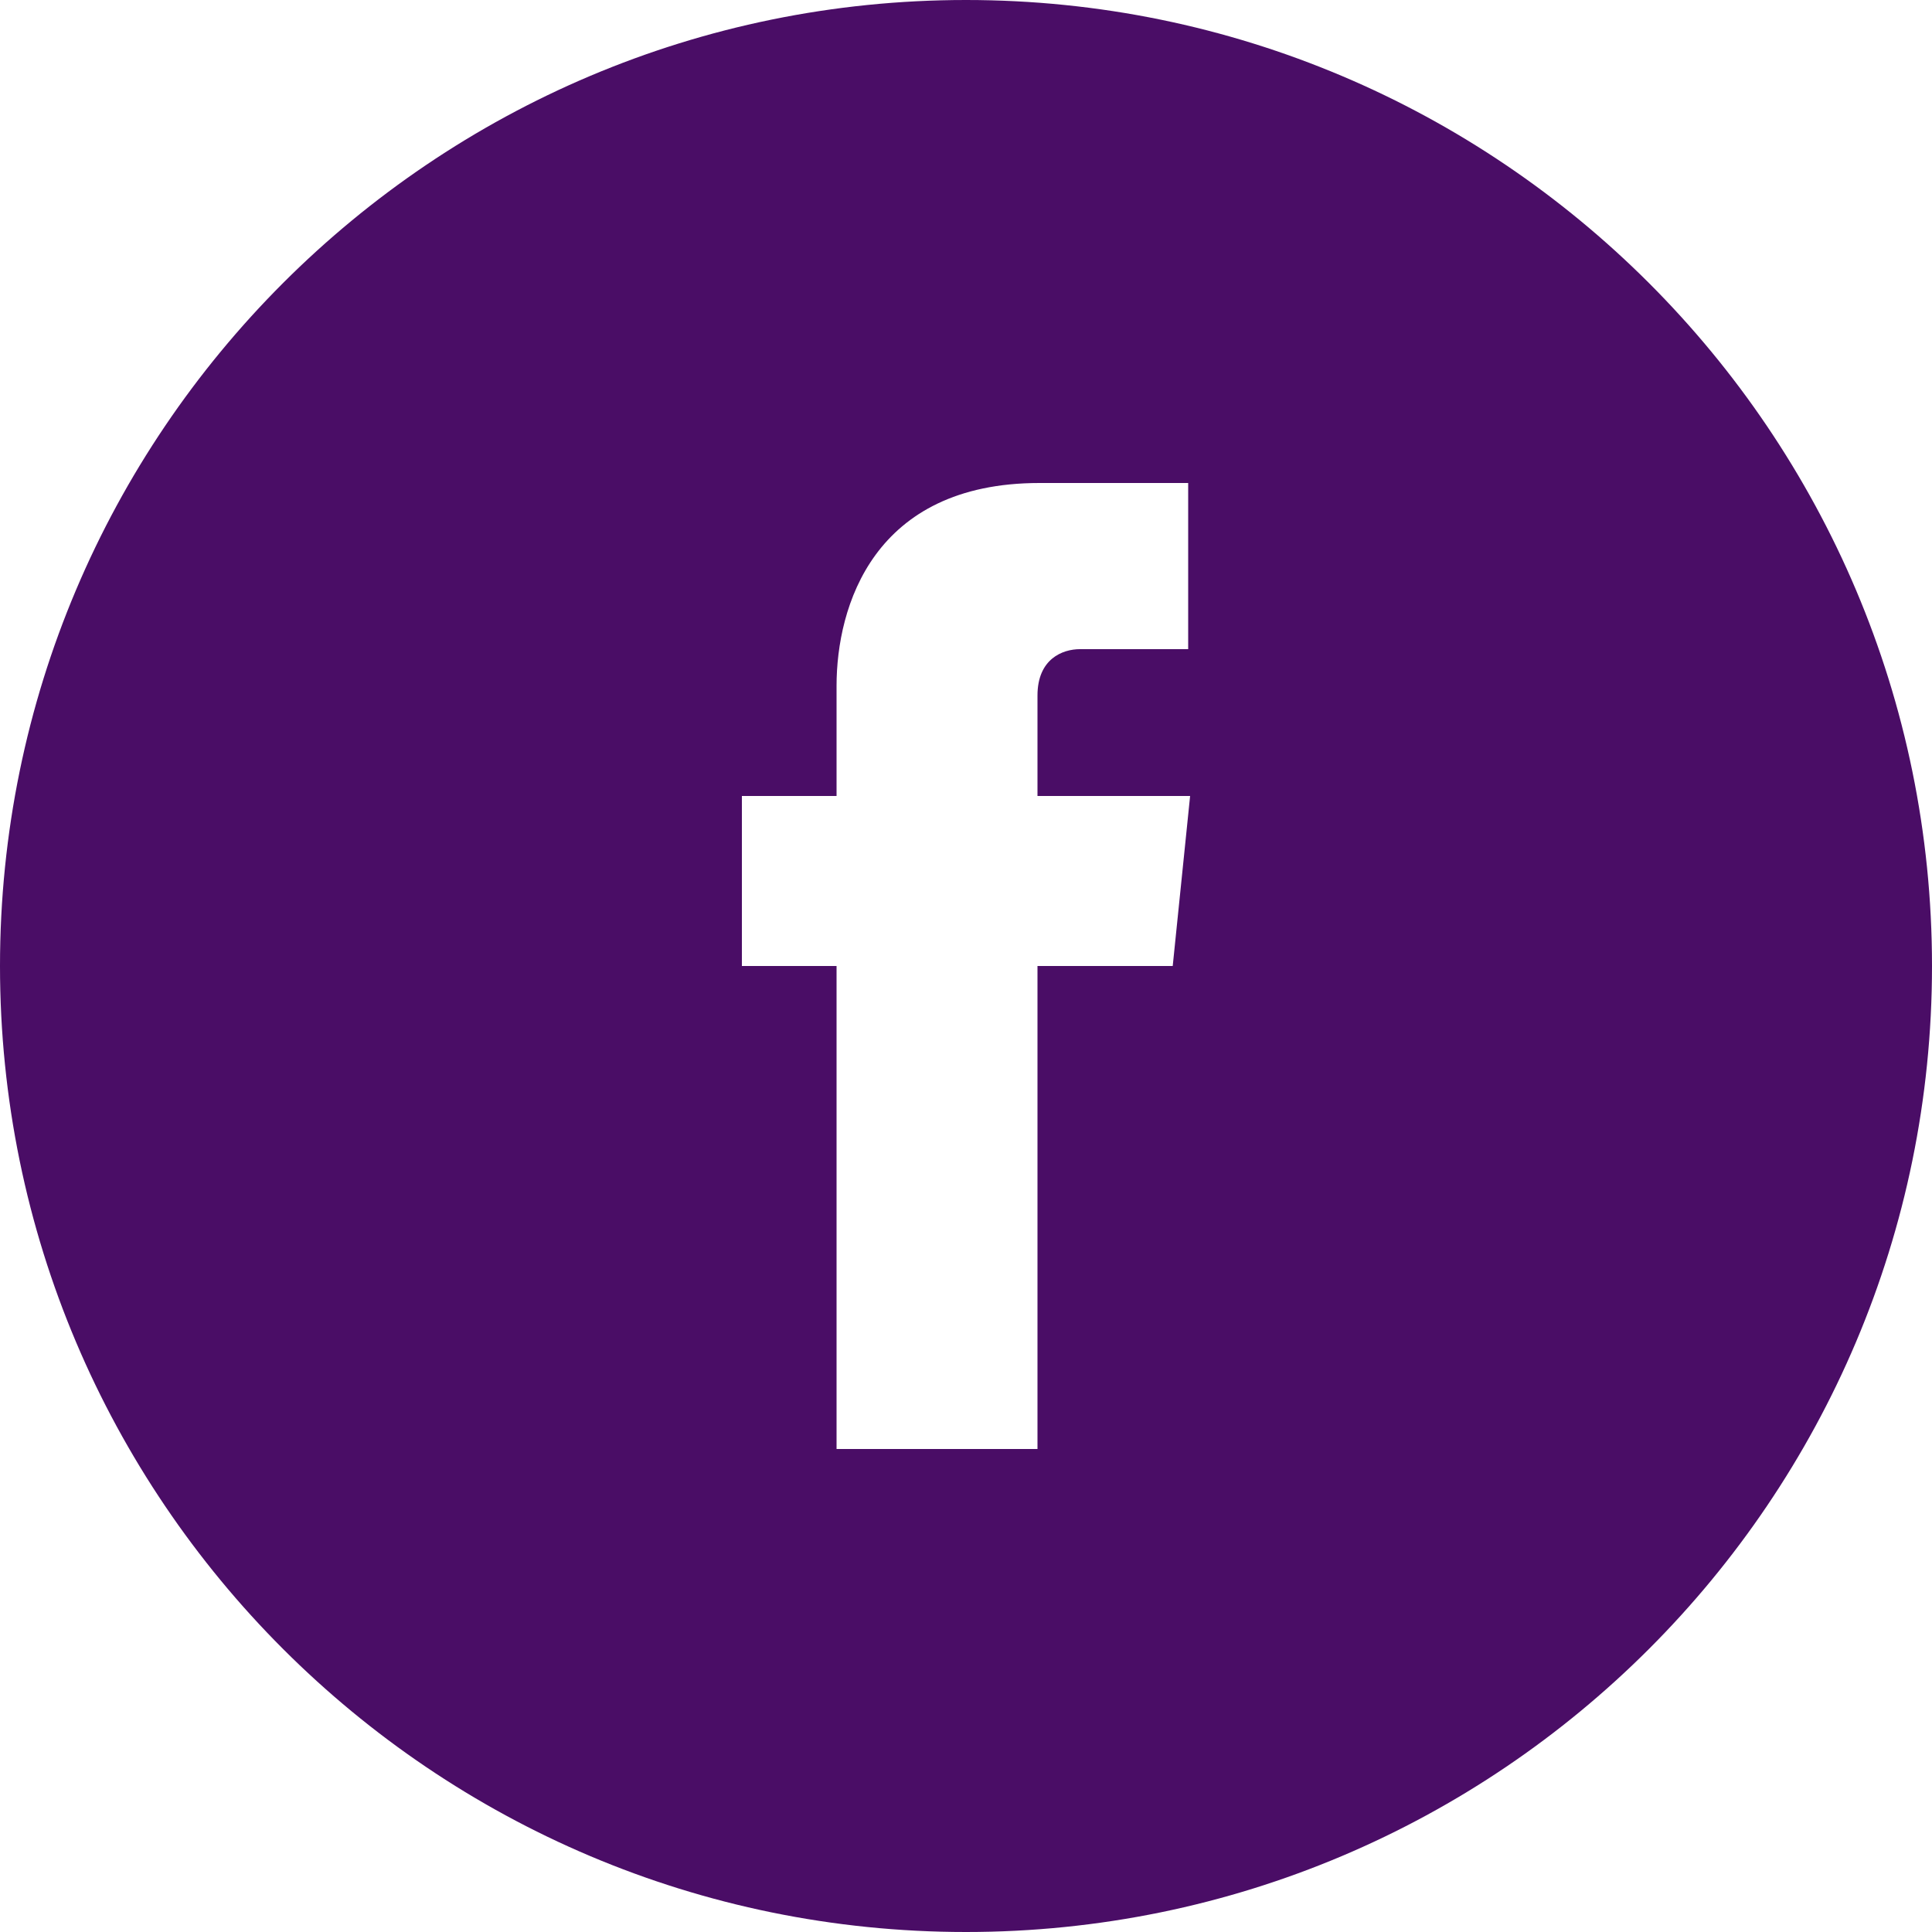
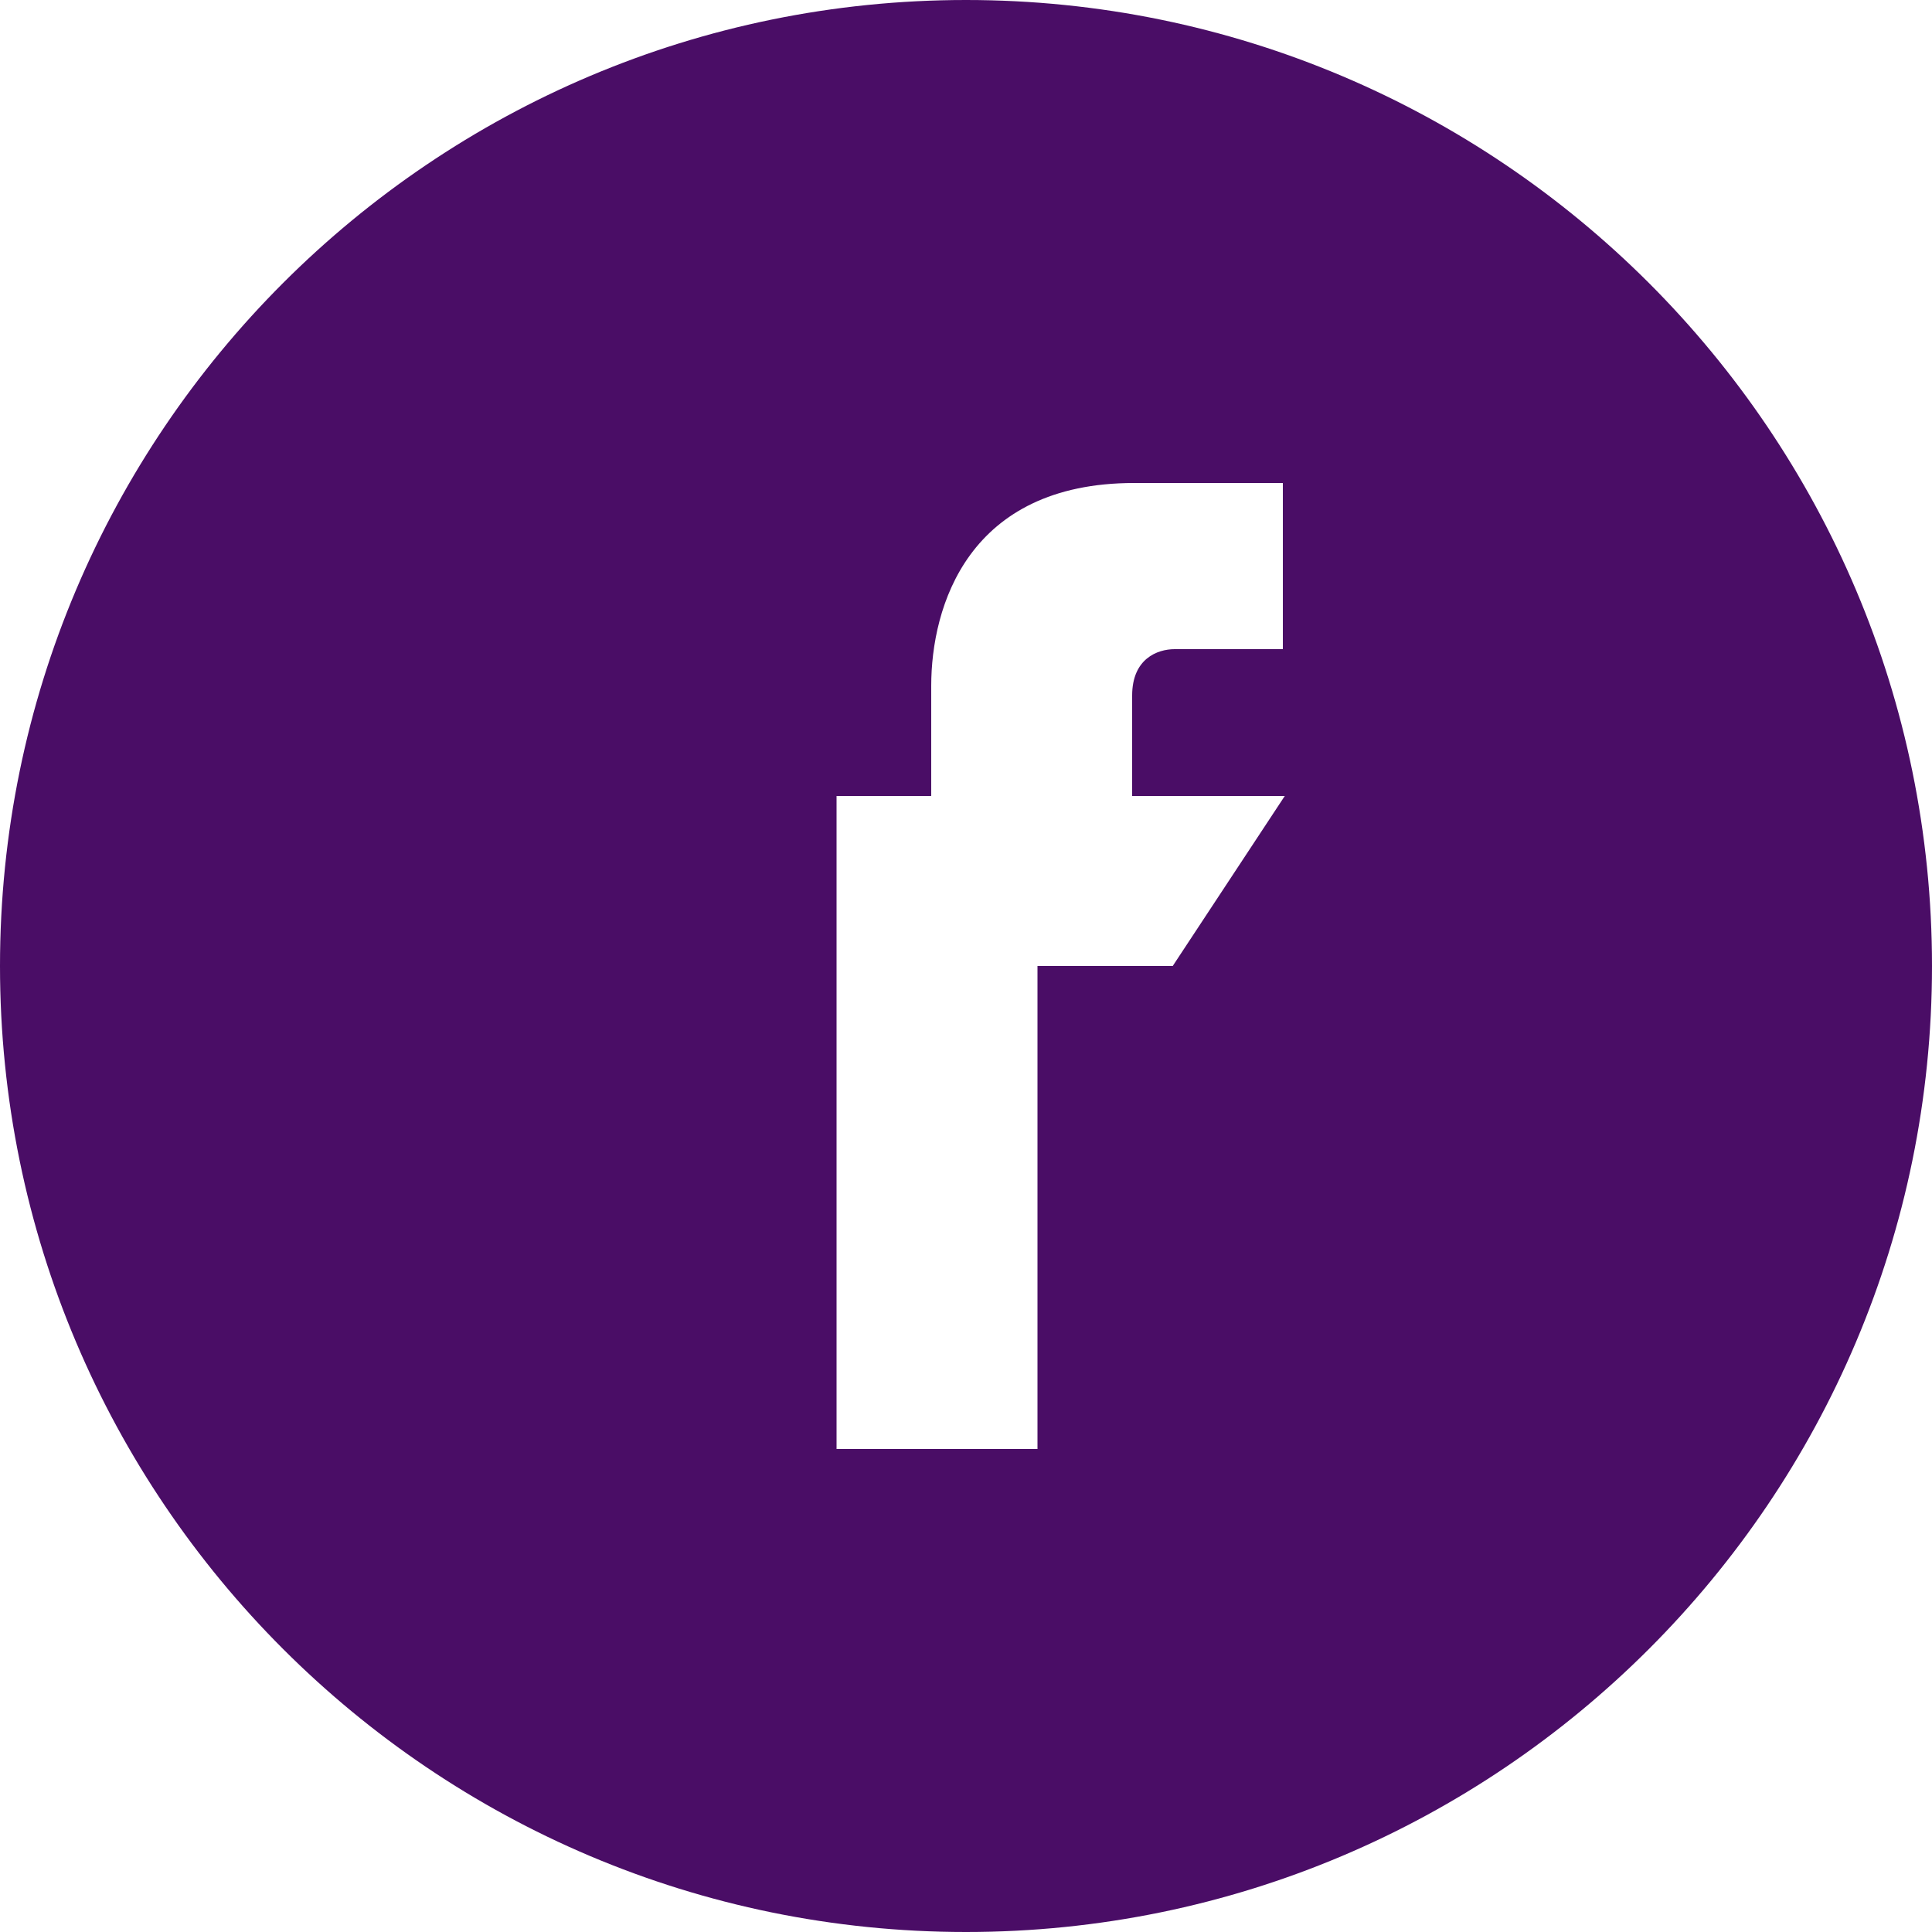
<svg xmlns="http://www.w3.org/2000/svg" version="1.1" id="Logo" x="0px" y="0px" viewBox="0 0 100 100" style="enable-background:new 0 0 100 100;" xml:space="preserve">
  <style type="text/css">
	.st0{fill:#4A0D66;}
</style>
-   <path class="st0" d="M50,0C22.4,0,0,22.4,0,50c0,27.6,22.4,50,50,50c27.6,0,50-22.4,50-50C100,22.4,77.6,0,50,0z M60.7,50h-7  c0,11.2,0,25,0,25H43.3c0,0,0-13.6,0-25h-4.9v-8.8h4.9v-5.7c0-4.1,1.9-10.5,10.5-10.5l7.7,0v8.6c0,0-4.7,0-5.6,0   c-0.9,0-2.2,0.5-2.2,2.4v5.2h7.9L60.7,50z" />
+   <path class="st0" d="M50,0C22.4,0,0,22.4,0,50c0,27.6,22.4,50,50,50c27.6,0,50-22.4,50-50C100,22.4,77.6,0,50,0z M60.7,50h-7  c0,11.2,0,25,0,25H43.3c0,0,0-13.6,0-25v-8.8h4.9v-5.7c0-4.1,1.9-10.5,10.5-10.5l7.7,0v8.6c0,0-4.7,0-5.6,0   c-0.9,0-2.2,0.5-2.2,2.4v5.2h7.9L60.7,50z" />
</svg>